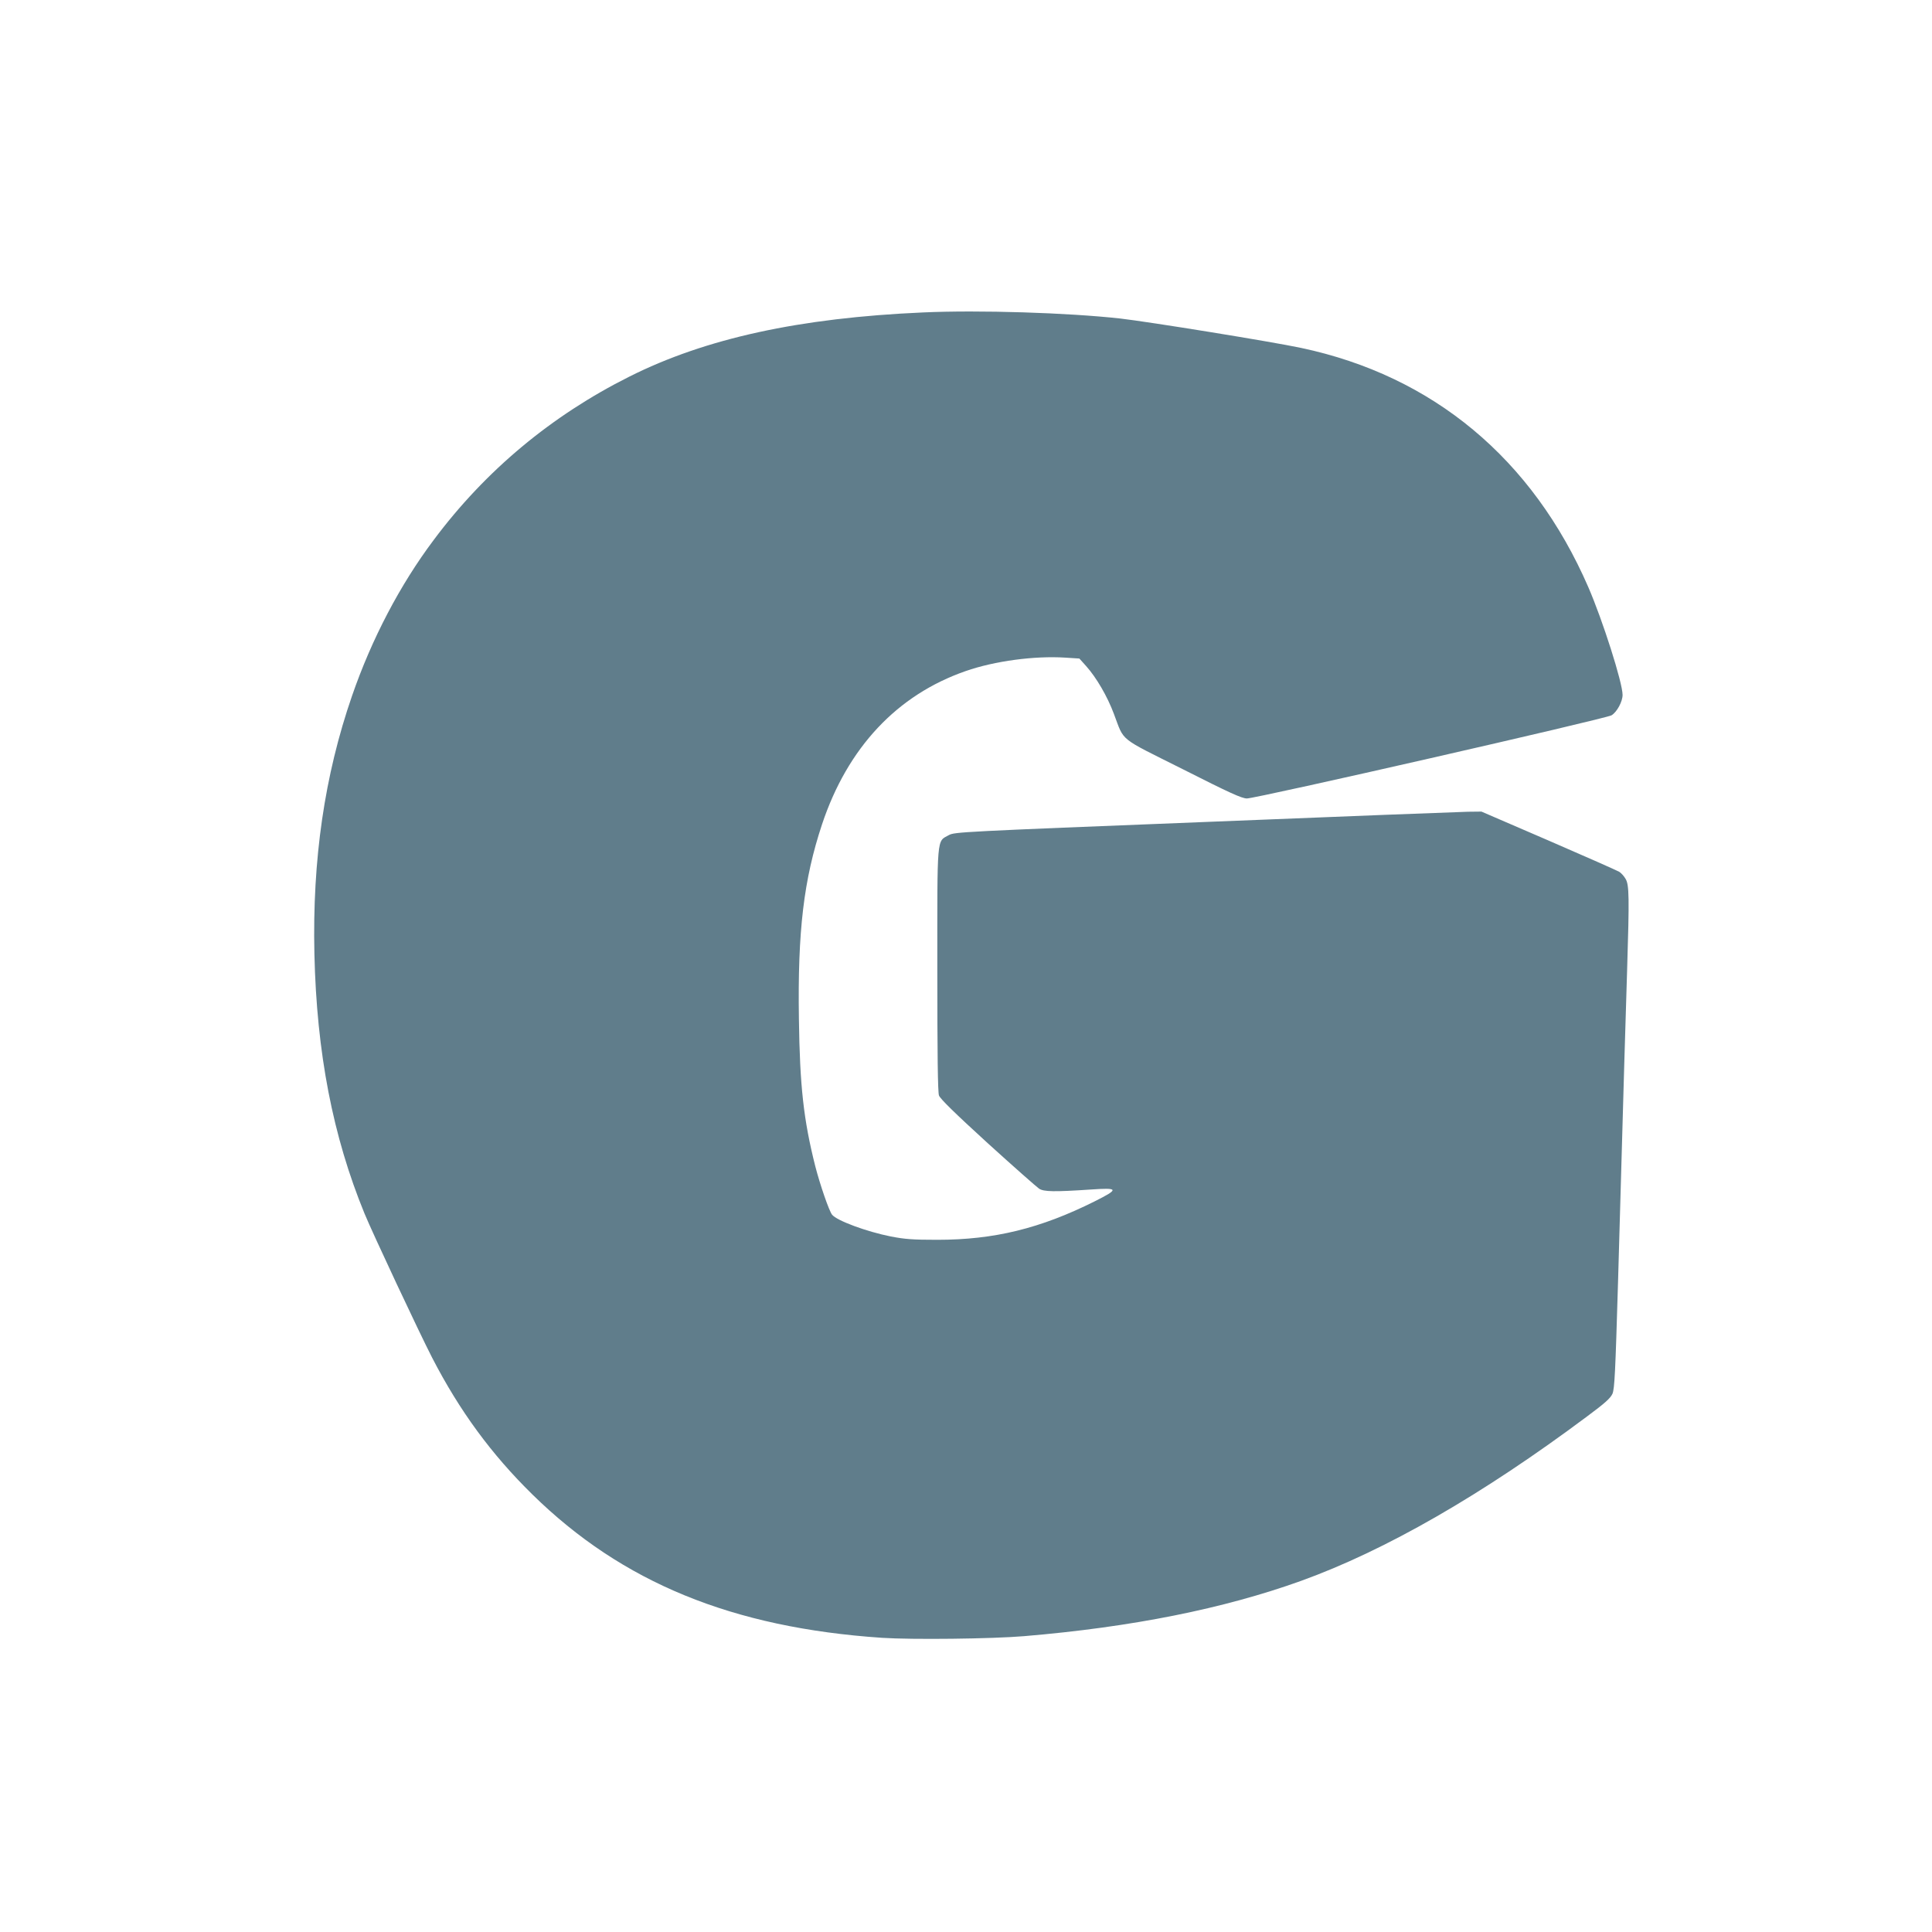
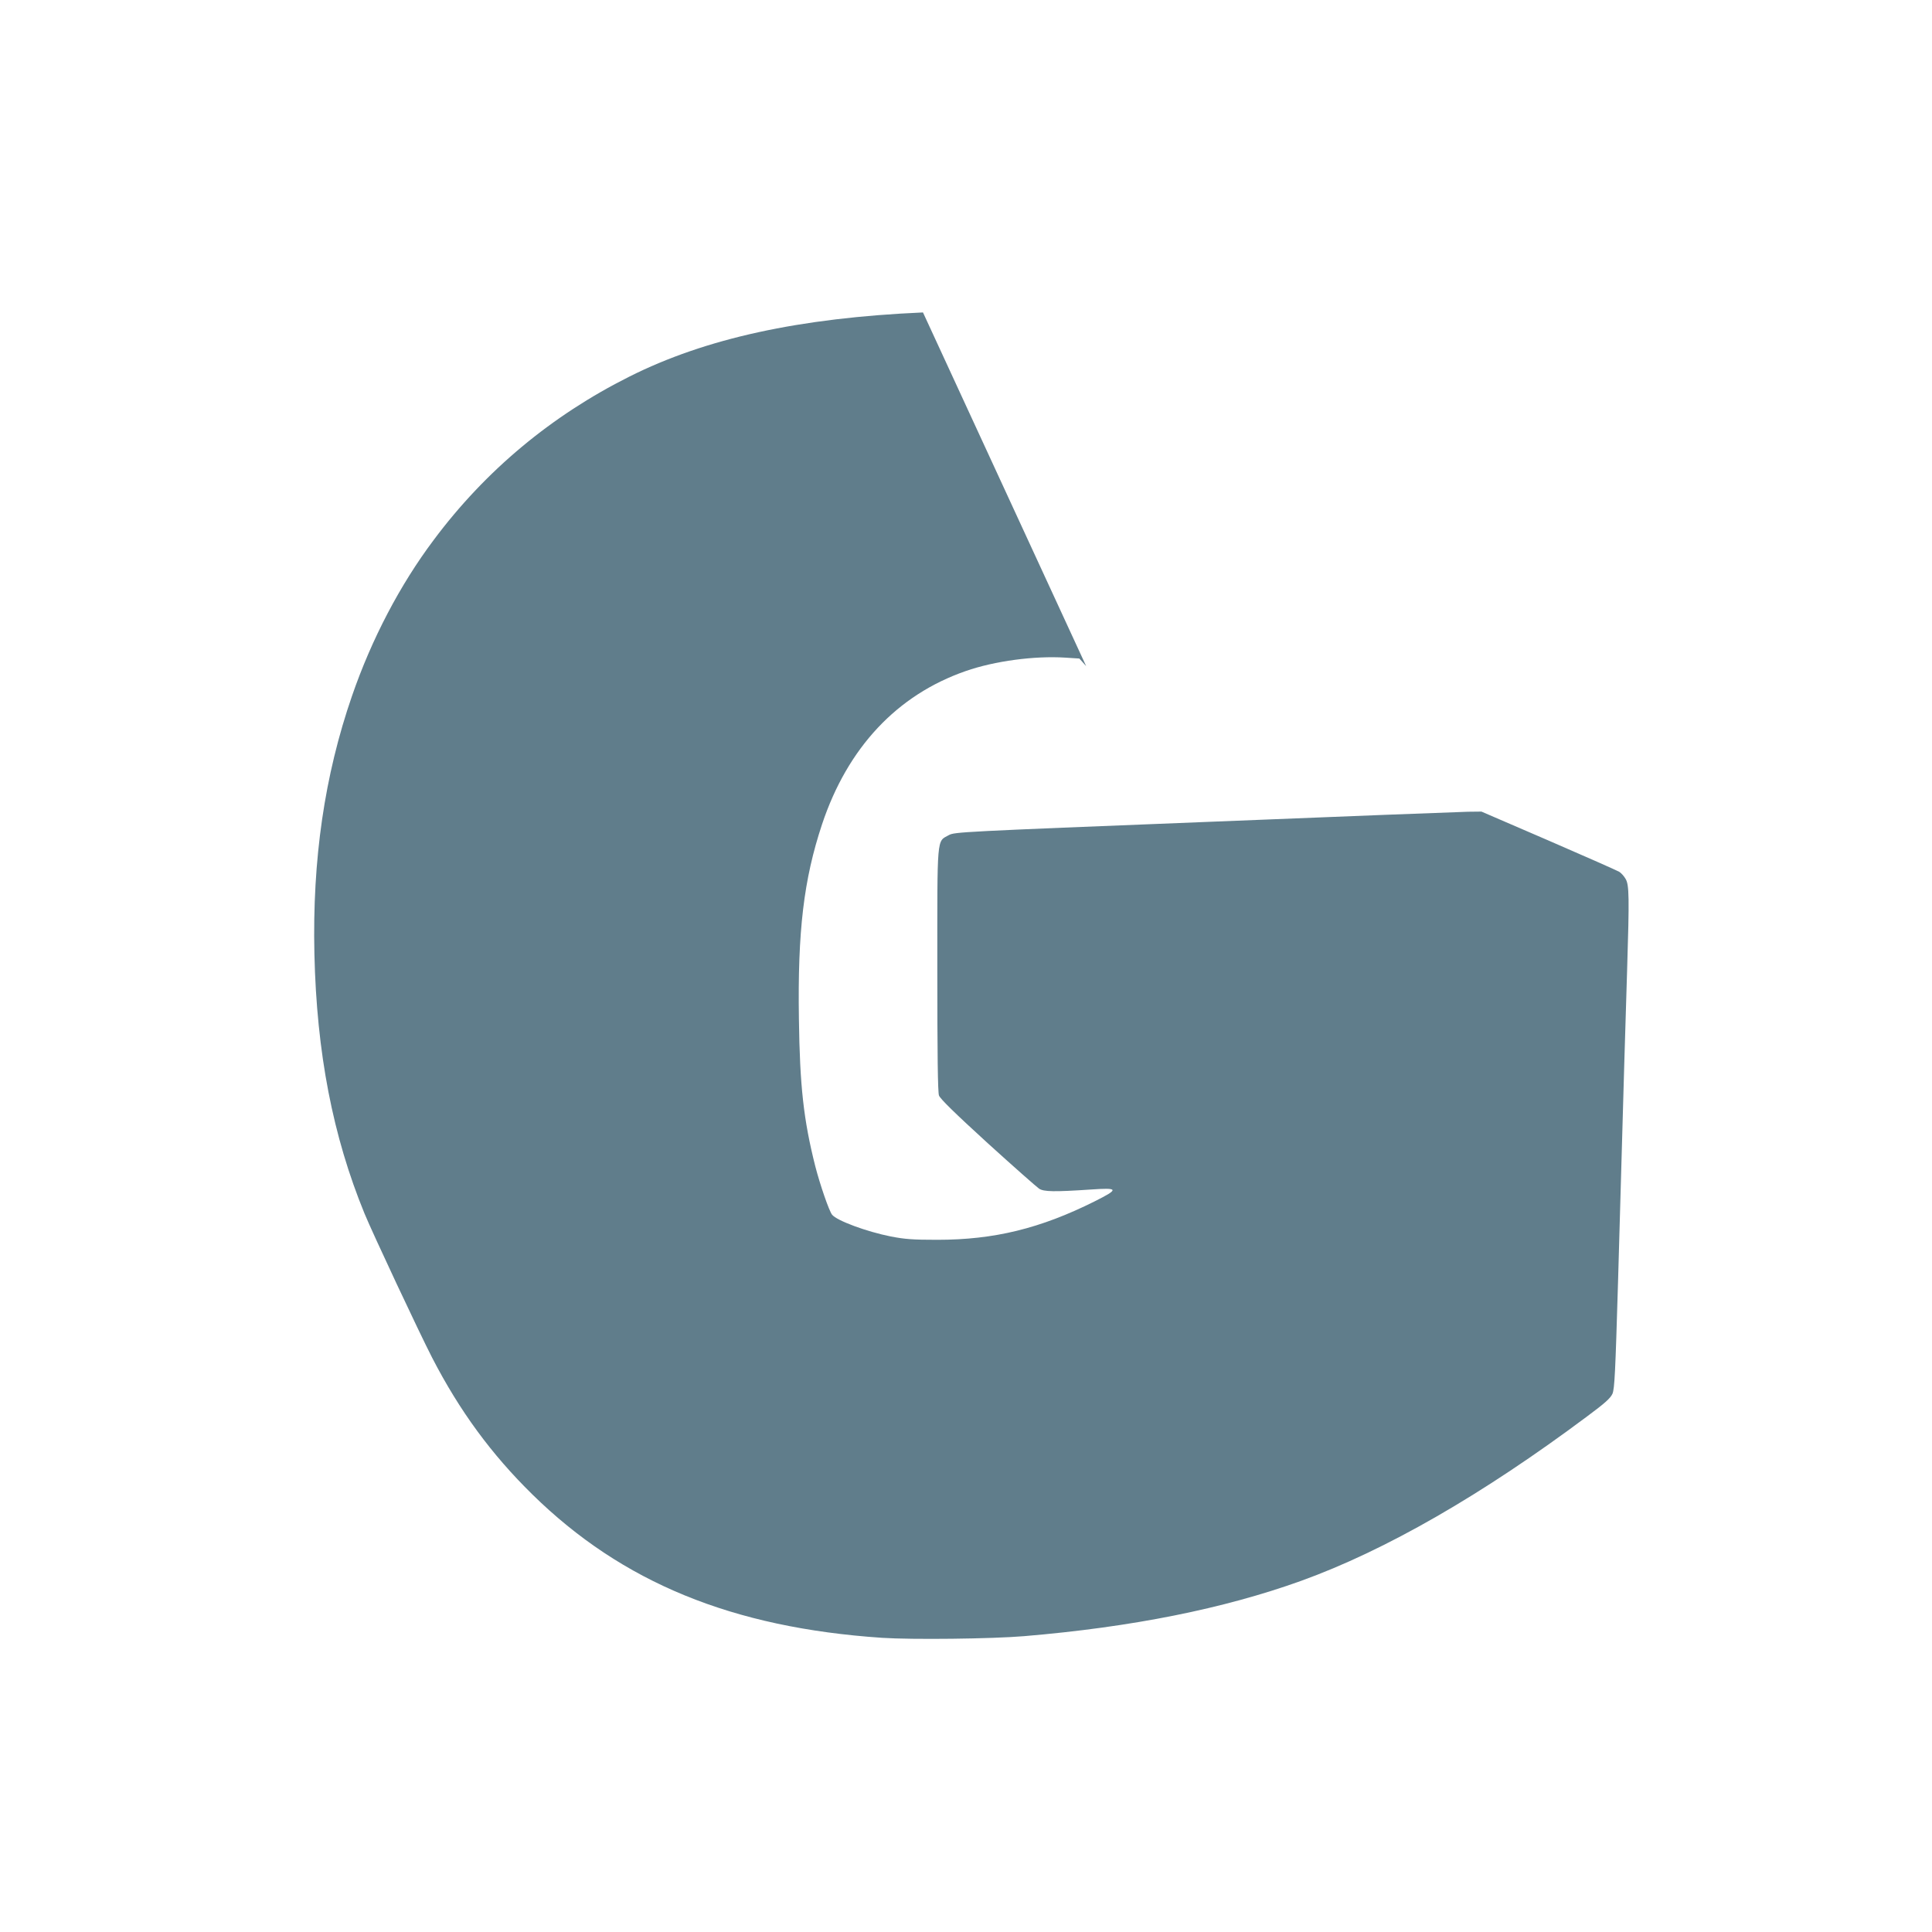
<svg xmlns="http://www.w3.org/2000/svg" version="1.0" width="1280pt" height="1280pt" viewBox="0 0 1280 1280" preserveAspectRatio="xMidYMid meet">
  <g transform="translate(0,1280) scale(0.1,-0.1)" fill="#607d8b" stroke="none">
-     <path d="M6115 10730 c-819 -36 -1441 -172 -1945 -425 -517 -259 -954 -623 -1297 -1083 -223 -297 -411 -656 -541 -1033 -182 -527 -263 -1084 -249 -1709 15 -656 122 -1208 332 -1720 53 -129 363 -790 448 -955 182 -353 393 -640 664 -906 595 -584 1325 -883 2317 -950 200 -13 728 -7 941 11 715 60 1322 182 1834 366 560 202 1200 570 1896 1090 120 89 154 120 168 150 14 34 19 135 37 744 41 1442 50 1753 60 2061 15 483 14 567 -10 606 -10 18 -29 39 -42 47 -13 8 -223 101 -468 207 l-445 192 -90 -1 c-49 -1 -835 -31 -1745 -68 -1615 -64 -1656 -66 -1694 -87 -81 -45 -76 9 -76 -893 0 -555 3 -811 11 -832 8 -22 105 -117 323 -316 172 -156 325 -291 340 -301 31 -21 101 -22 341 -6 188 13 191 4 28 -78 -360 -180 -666 -255 -1043 -255 -163 0 -214 4 -308 22 -161 32 -358 105 -389 144 -20 24 -81 202 -112 323 -77 305 -102 530 -108 974 -9 583 32 924 153 1289 169 508 497 858 952 1016 192 67 456 102 660 89 l93 -6 45 -50 c67 -75 140 -199 184 -317 71 -187 25 -150 458 -367 310 -157 390 -193 423 -193 63 0 2378 528 2416 551 36 22 73 91 73 135 0 81 -132 495 -227 714 -370 851 -1029 1400 -1903 1585 -198 42 -1008 173 -1200 195 -346 38 -932 57 -1305 40z" />
+     <path d="M6115 10730 c-819 -36 -1441 -172 -1945 -425 -517 -259 -954 -623 -1297 -1083 -223 -297 -411 -656 -541 -1033 -182 -527 -263 -1084 -249 -1709 15 -656 122 -1208 332 -1720 53 -129 363 -790 448 -955 182 -353 393 -640 664 -906 595 -584 1325 -883 2317 -950 200 -13 728 -7 941 11 715 60 1322 182 1834 366 560 202 1200 570 1896 1090 120 89 154 120 168 150 14 34 19 135 37 744 41 1442 50 1753 60 2061 15 483 14 567 -10 606 -10 18 -29 39 -42 47 -13 8 -223 101 -468 207 l-445 192 -90 -1 c-49 -1 -835 -31 -1745 -68 -1615 -64 -1656 -66 -1694 -87 -81 -45 -76 9 -76 -893 0 -555 3 -811 11 -832 8 -22 105 -117 323 -316 172 -156 325 -291 340 -301 31 -21 101 -22 341 -6 188 13 191 4 28 -78 -360 -180 -666 -255 -1043 -255 -163 0 -214 4 -308 22 -161 32 -358 105 -389 144 -20 24 -81 202 -112 323 -77 305 -102 530 -108 974 -9 583 32 924 153 1289 169 508 497 858 952 1016 192 67 456 102 660 89 l93 -6 45 -50 z" />
  </g>
</svg>